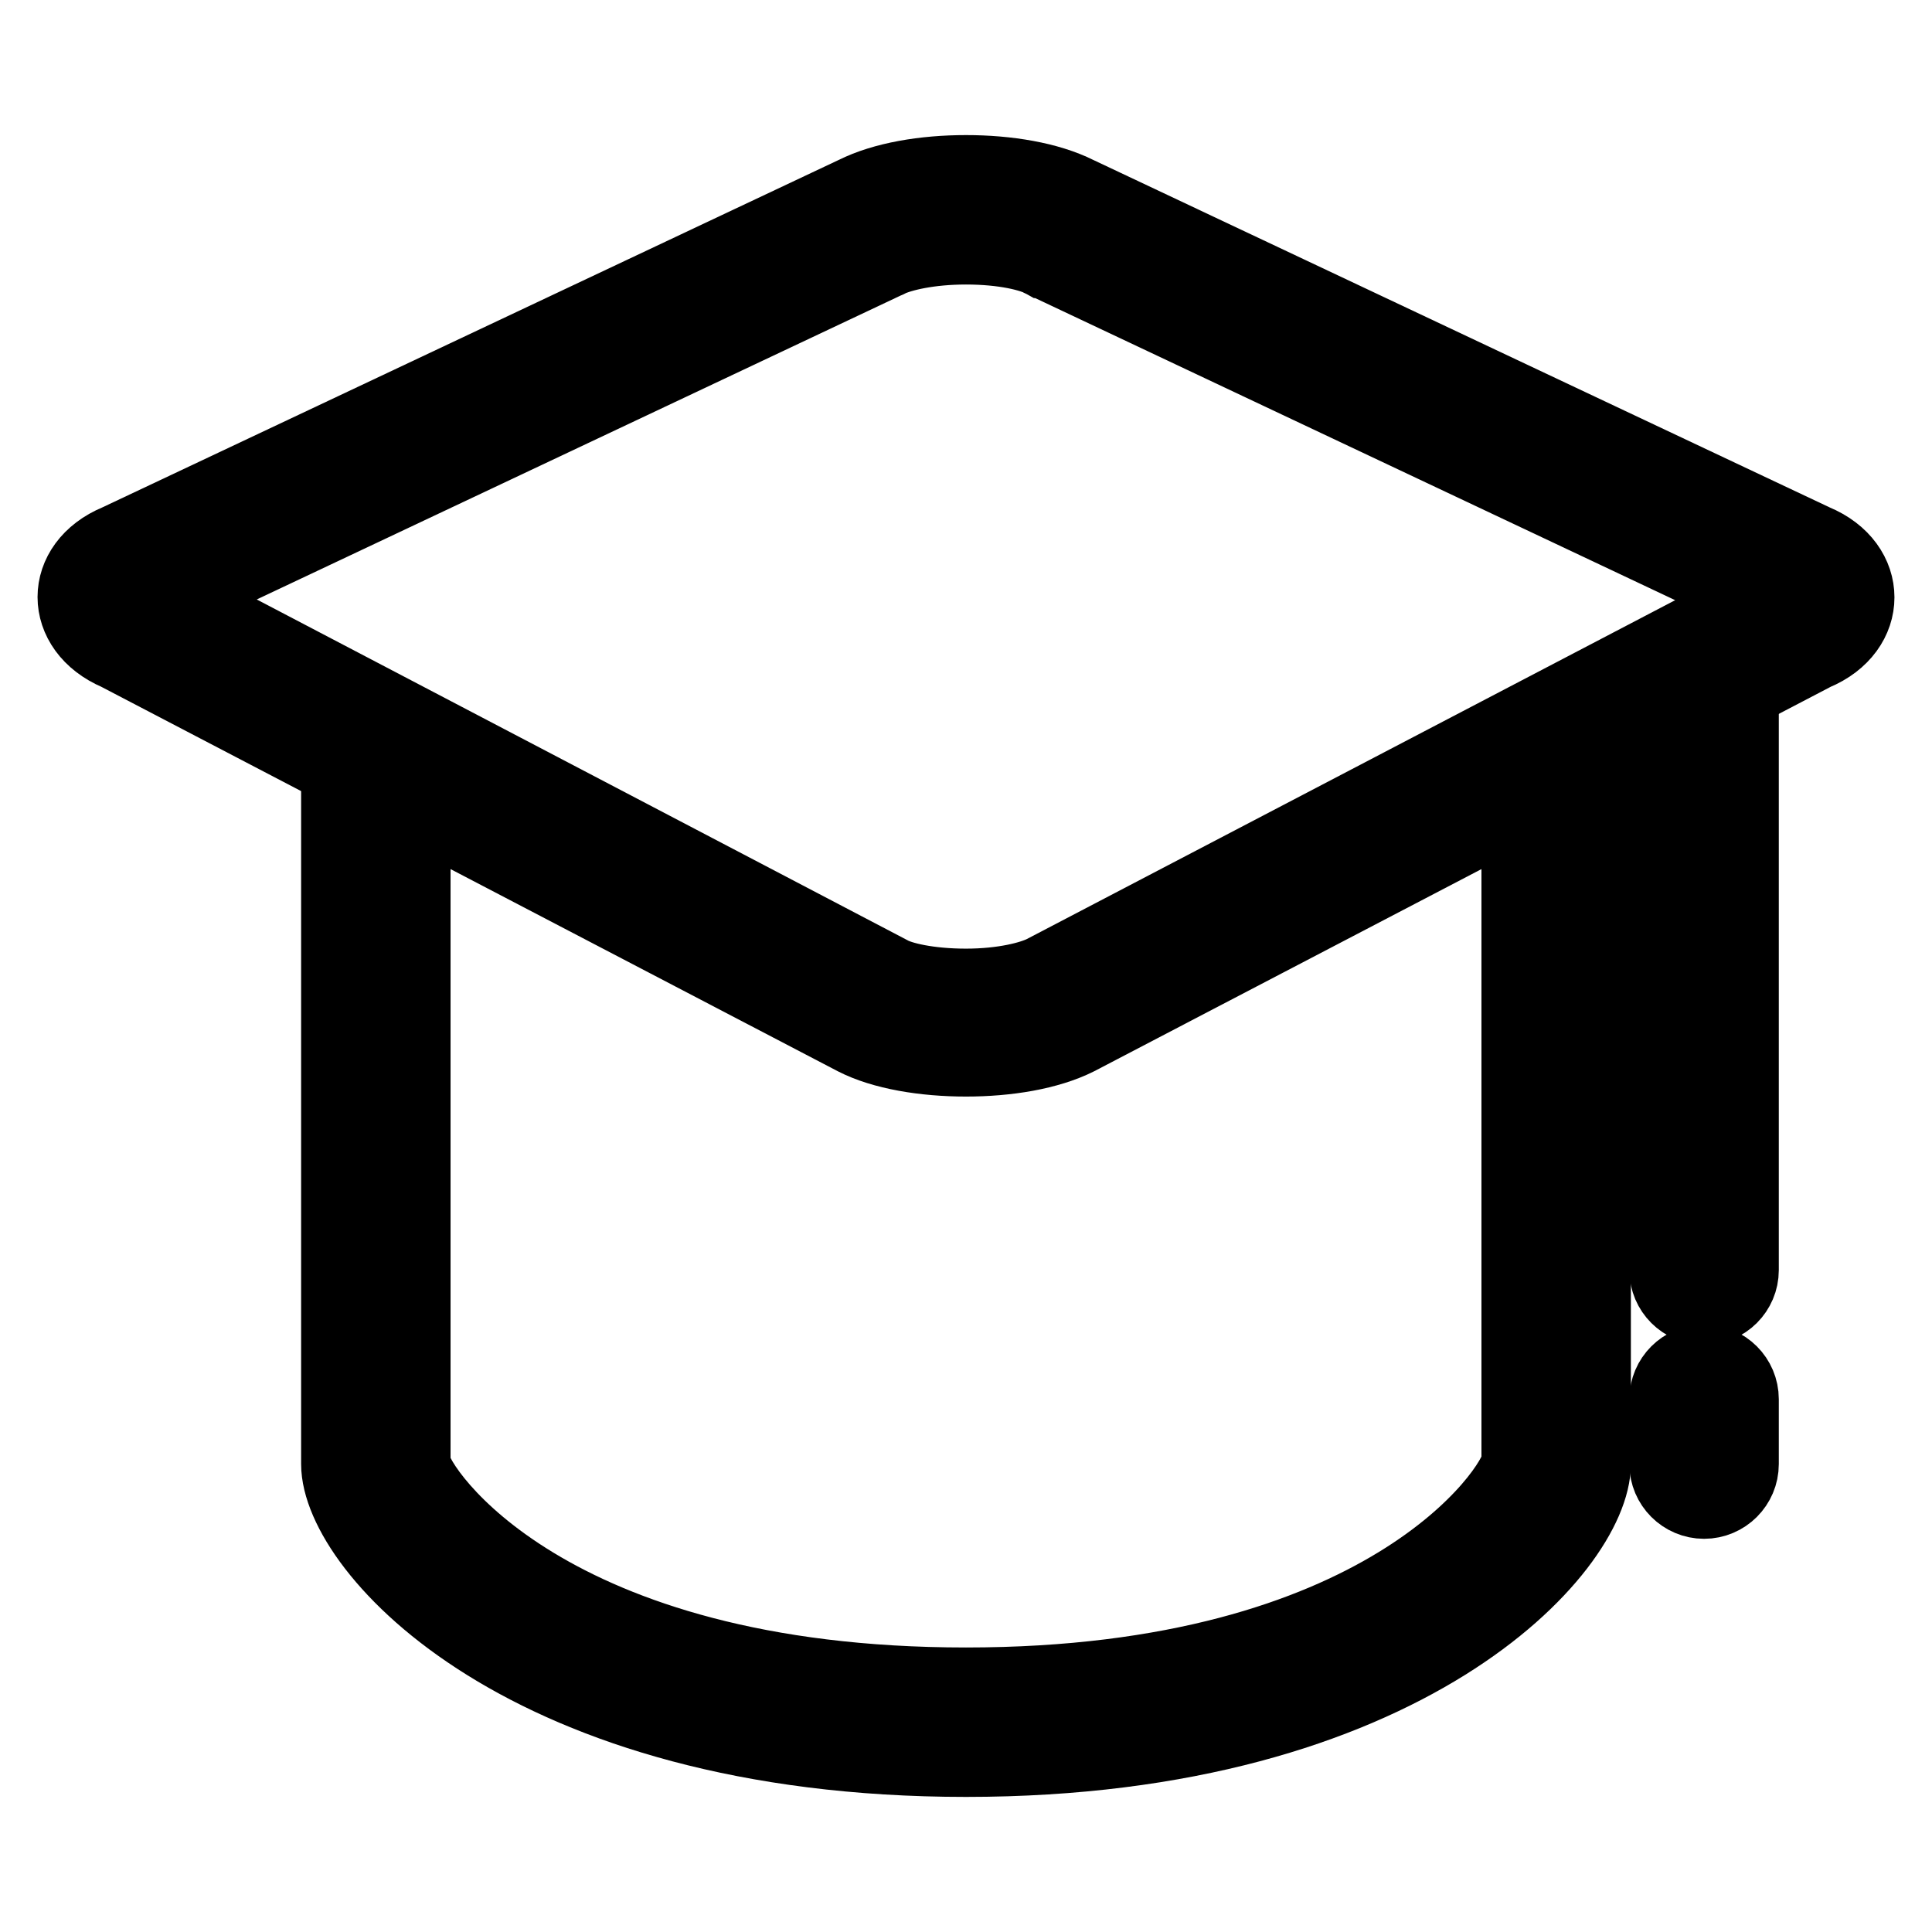
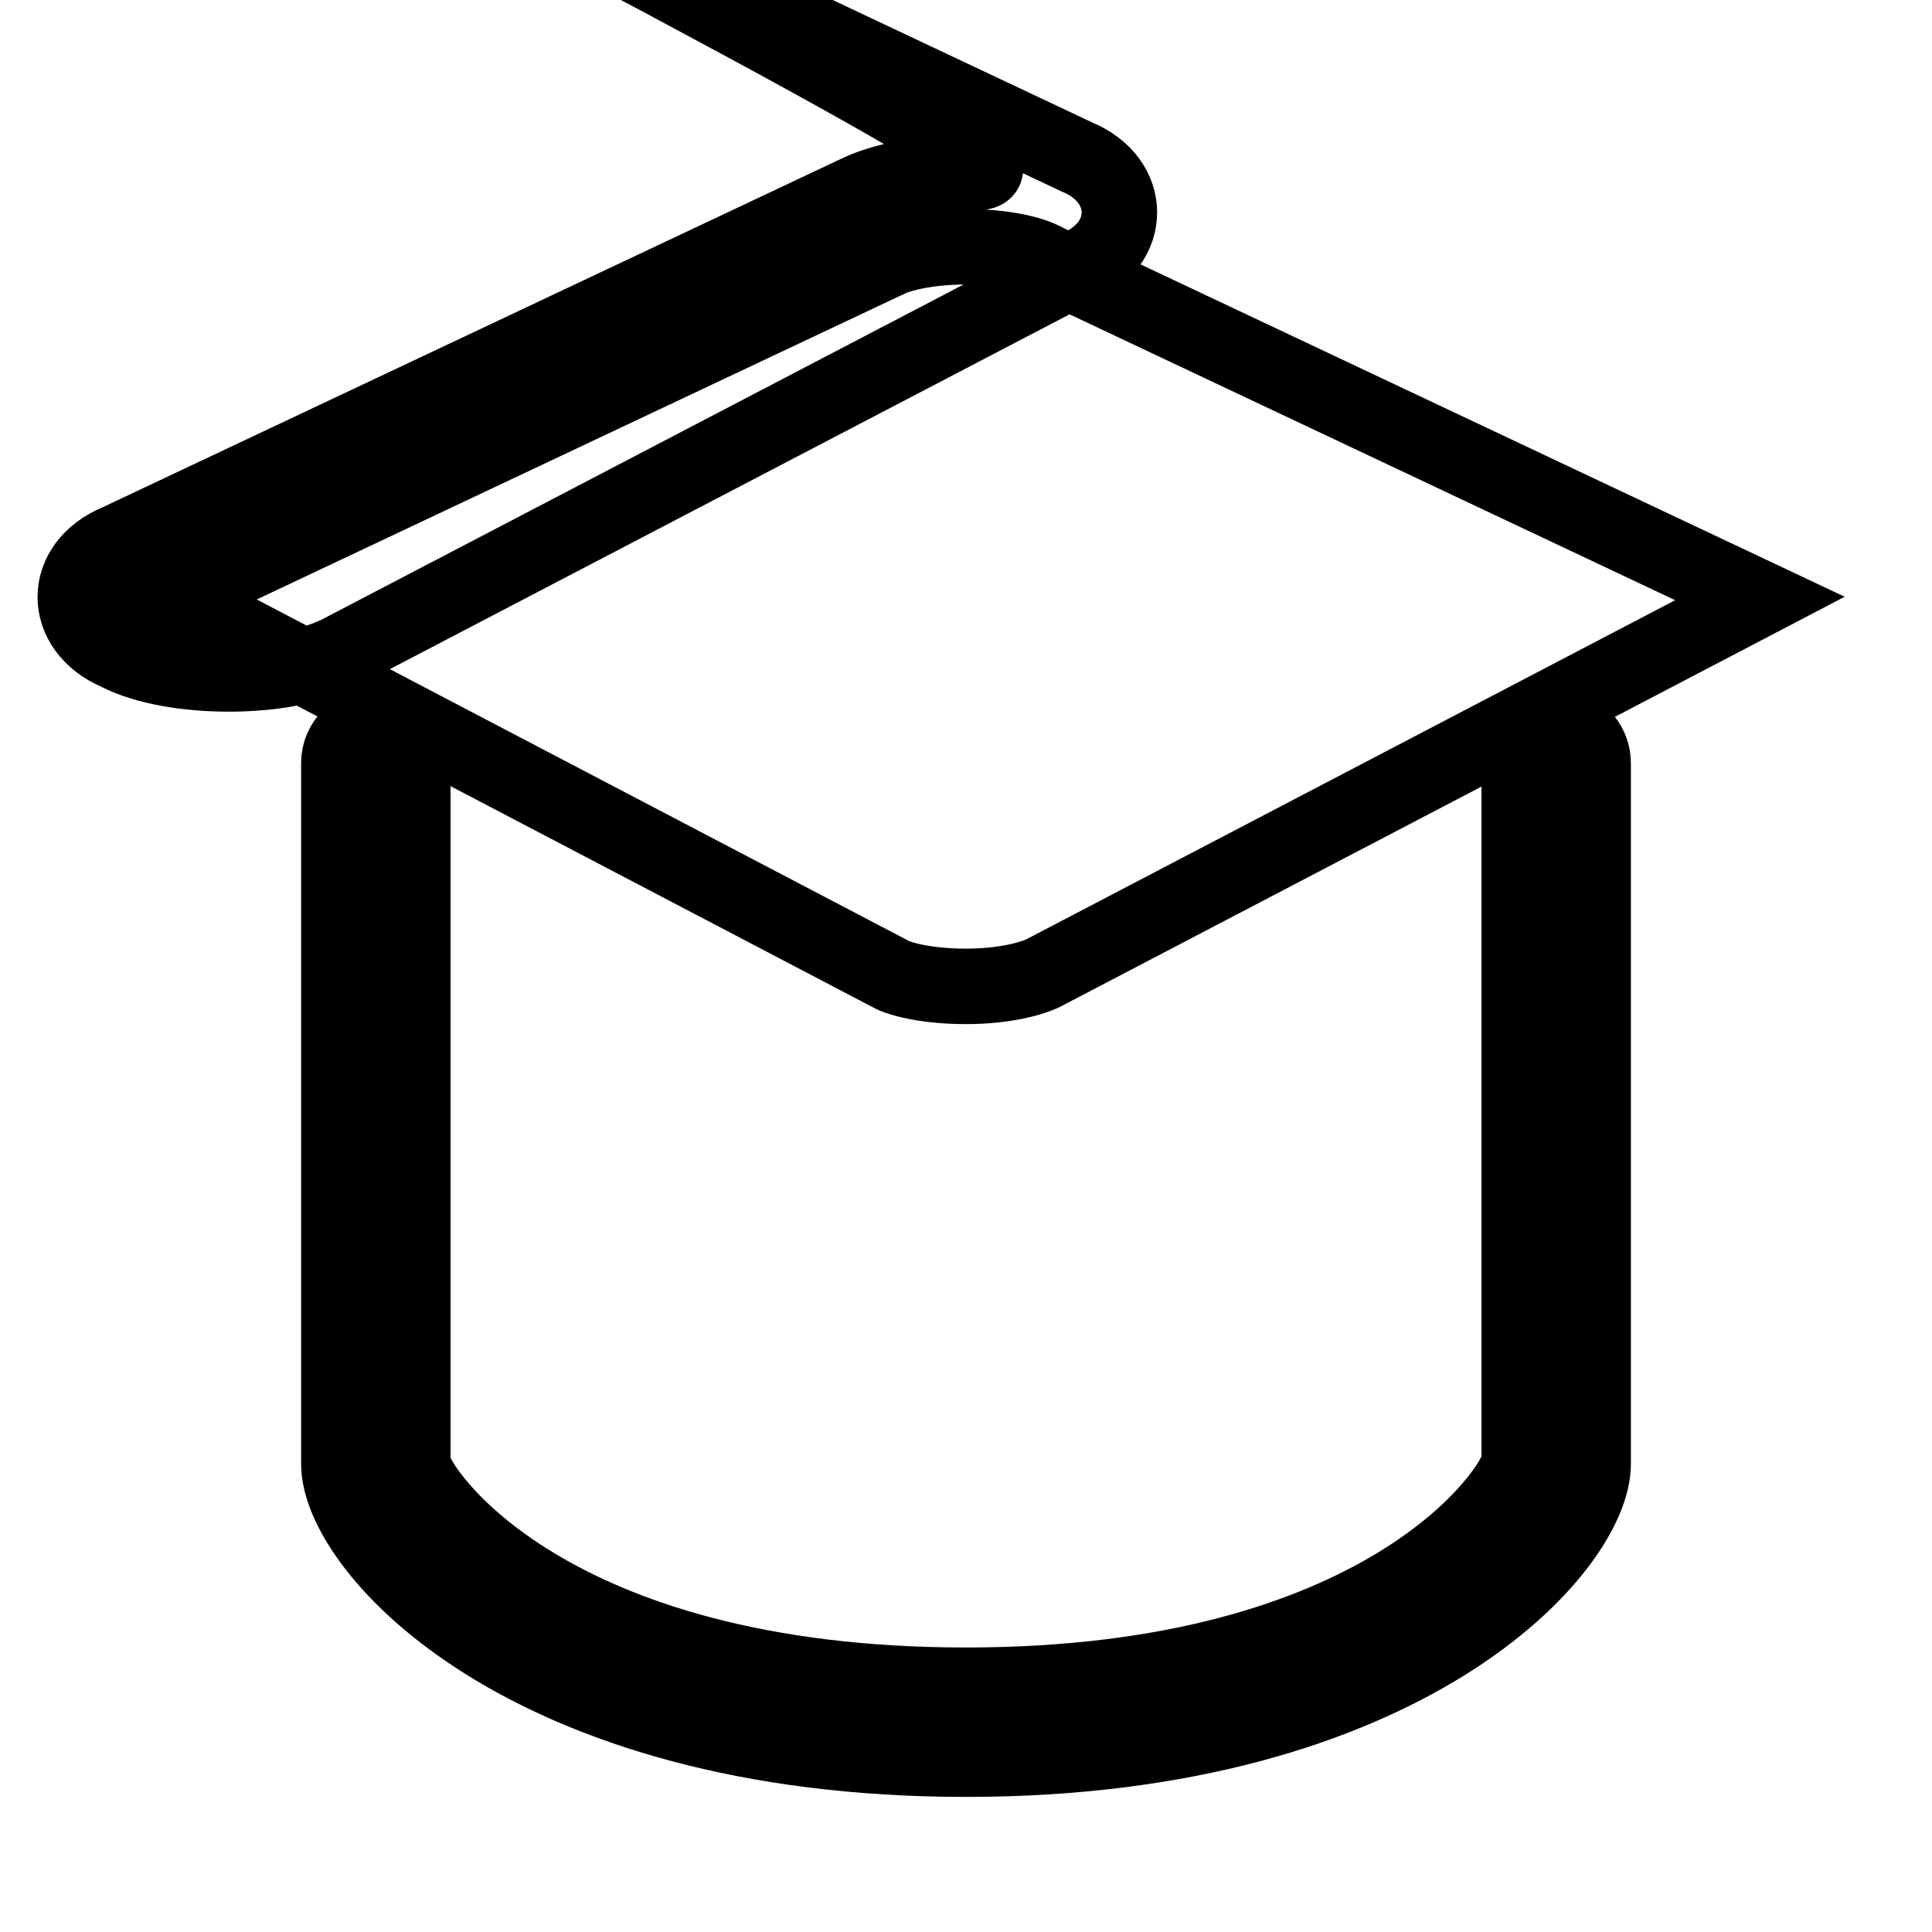
<svg xmlns="http://www.w3.org/2000/svg" version="1.1" x="0px" y="0px" viewBox="0 0 256 256" enable-background="new 0 0 256 256" xml:space="preserve">
  <g>
-     <path stroke-width="10" fill-opacity="0" stroke="#000000" d="M225.8,198.9c-2.7,0-4.9-2.2-4.9-4.9v-8.6c0-2.7,2.2-4.9,4.9-4.9s4.9,2.2,4.9,4.9v8.6 C230.7,196.7,228.5,198.9,225.8,198.9z M225.8,173.2c-2.7,0-4.9-2.2-4.9-4.9V88.9c0-2.7,2.2-4.9,4.9-4.9s4.9,2.2,4.9,4.9v79.4 C230.7,171,228.5,173.2,225.8,173.2z" />
-     <path stroke-width="10" fill-opacity="0" stroke="#000000" d="M128,32.7c5,0,8.7,0.9,10.3,1.8c0.1,0,0.2,0.1,0.2,0.1l94.7,44.7l-94.9,49.6c-1.6,0.8-5.3,1.8-10.3,1.8 s-8.7-0.9-10.1-1.7L22.8,79.2l94.7-44.7c0.1,0,0.2-0.1,0.2-0.1C119.4,33.6,123.1,32.7,128,32.7 M128,22.9c-5.5,0-10.9,0.9-14.7,2.8 L15.6,71.8c-7.5,3.1-7.5,11.5,0,14.7l97.7,51c3.7,1.9,9.2,2.8,14.7,2.8c5.5,0,10.9-0.9,14.7-2.8l97.7-51c7.5-3.1,7.5-11.6,0-14.7 l-97.7-46.1C138.9,23.8,133.5,22.9,128,22.9z" />
+     <path stroke-width="10" fill-opacity="0" stroke="#000000" d="M128,32.7c5,0,8.7,0.9,10.3,1.8c0.1,0,0.2,0.1,0.2,0.1l94.7,44.7l-94.9,49.6c-1.6,0.8-5.3,1.8-10.3,1.8 s-8.7-0.9-10.1-1.7L22.8,79.2l94.7-44.7c0.1,0,0.2-0.1,0.2-0.1C119.4,33.6,123.1,32.7,128,32.7 M128,22.9c-5.5,0-10.9,0.9-14.7,2.8 L15.6,71.8c-7.5,3.1-7.5,11.5,0,14.7c3.7,1.9,9.2,2.8,14.7,2.8c5.5,0,10.9-0.9,14.7-2.8l97.7-51c7.5-3.1,7.5-11.6,0-14.7 l-97.7-46.1C138.9,23.8,133.5,22.9,128,22.9z" />
    <path stroke-width="10" fill-opacity="0" stroke="#000000" d="M128,233.1c-58.4,0-83.1-28-83.1-39.1v-92.9c0-2.7,2.2-4.9,4.9-4.9c2.7,0,4.9,2.2,4.9,4.9V194 c0.5,3.6,17.8,29.3,73.3,29.3c55.5,0,72.8-25.8,73.3-29.5v-92.7c0-2.7,2.2-4.9,4.9-4.9c2.7,0,4.9,2.2,4.9,4.9V194 C211.1,205.1,186.4,233.1,128,233.1z" />
  </g>
</svg>